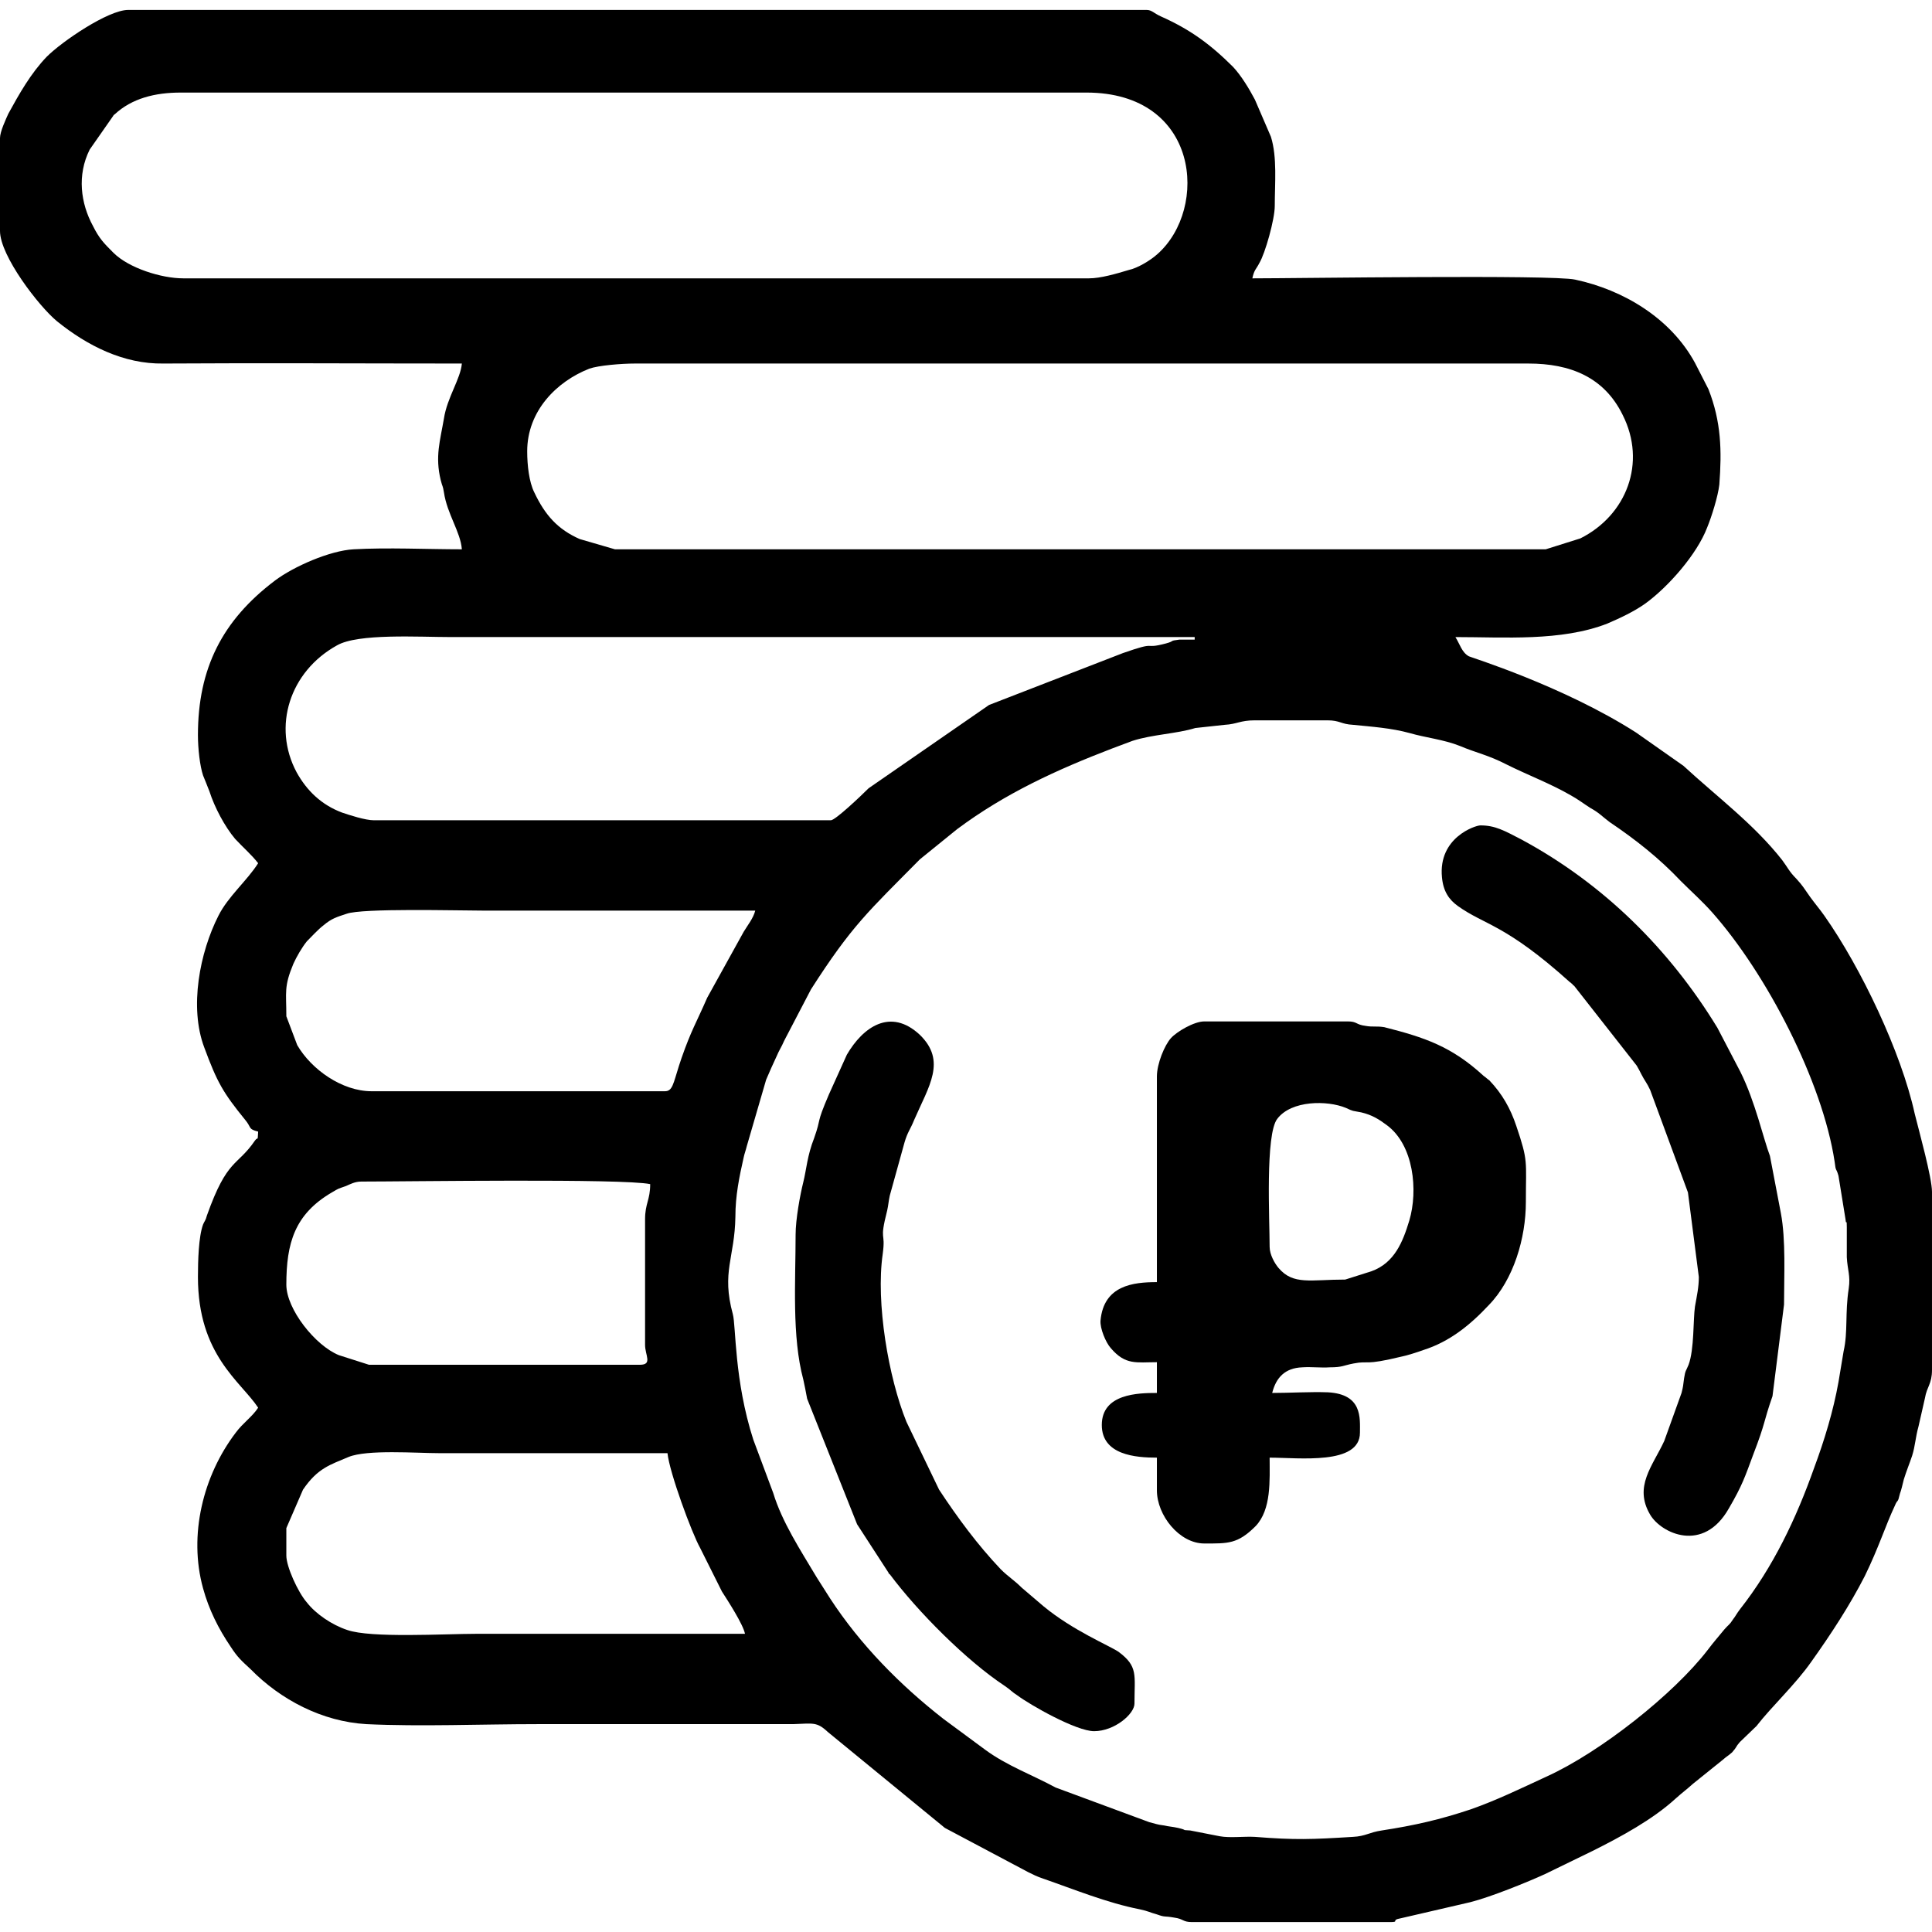
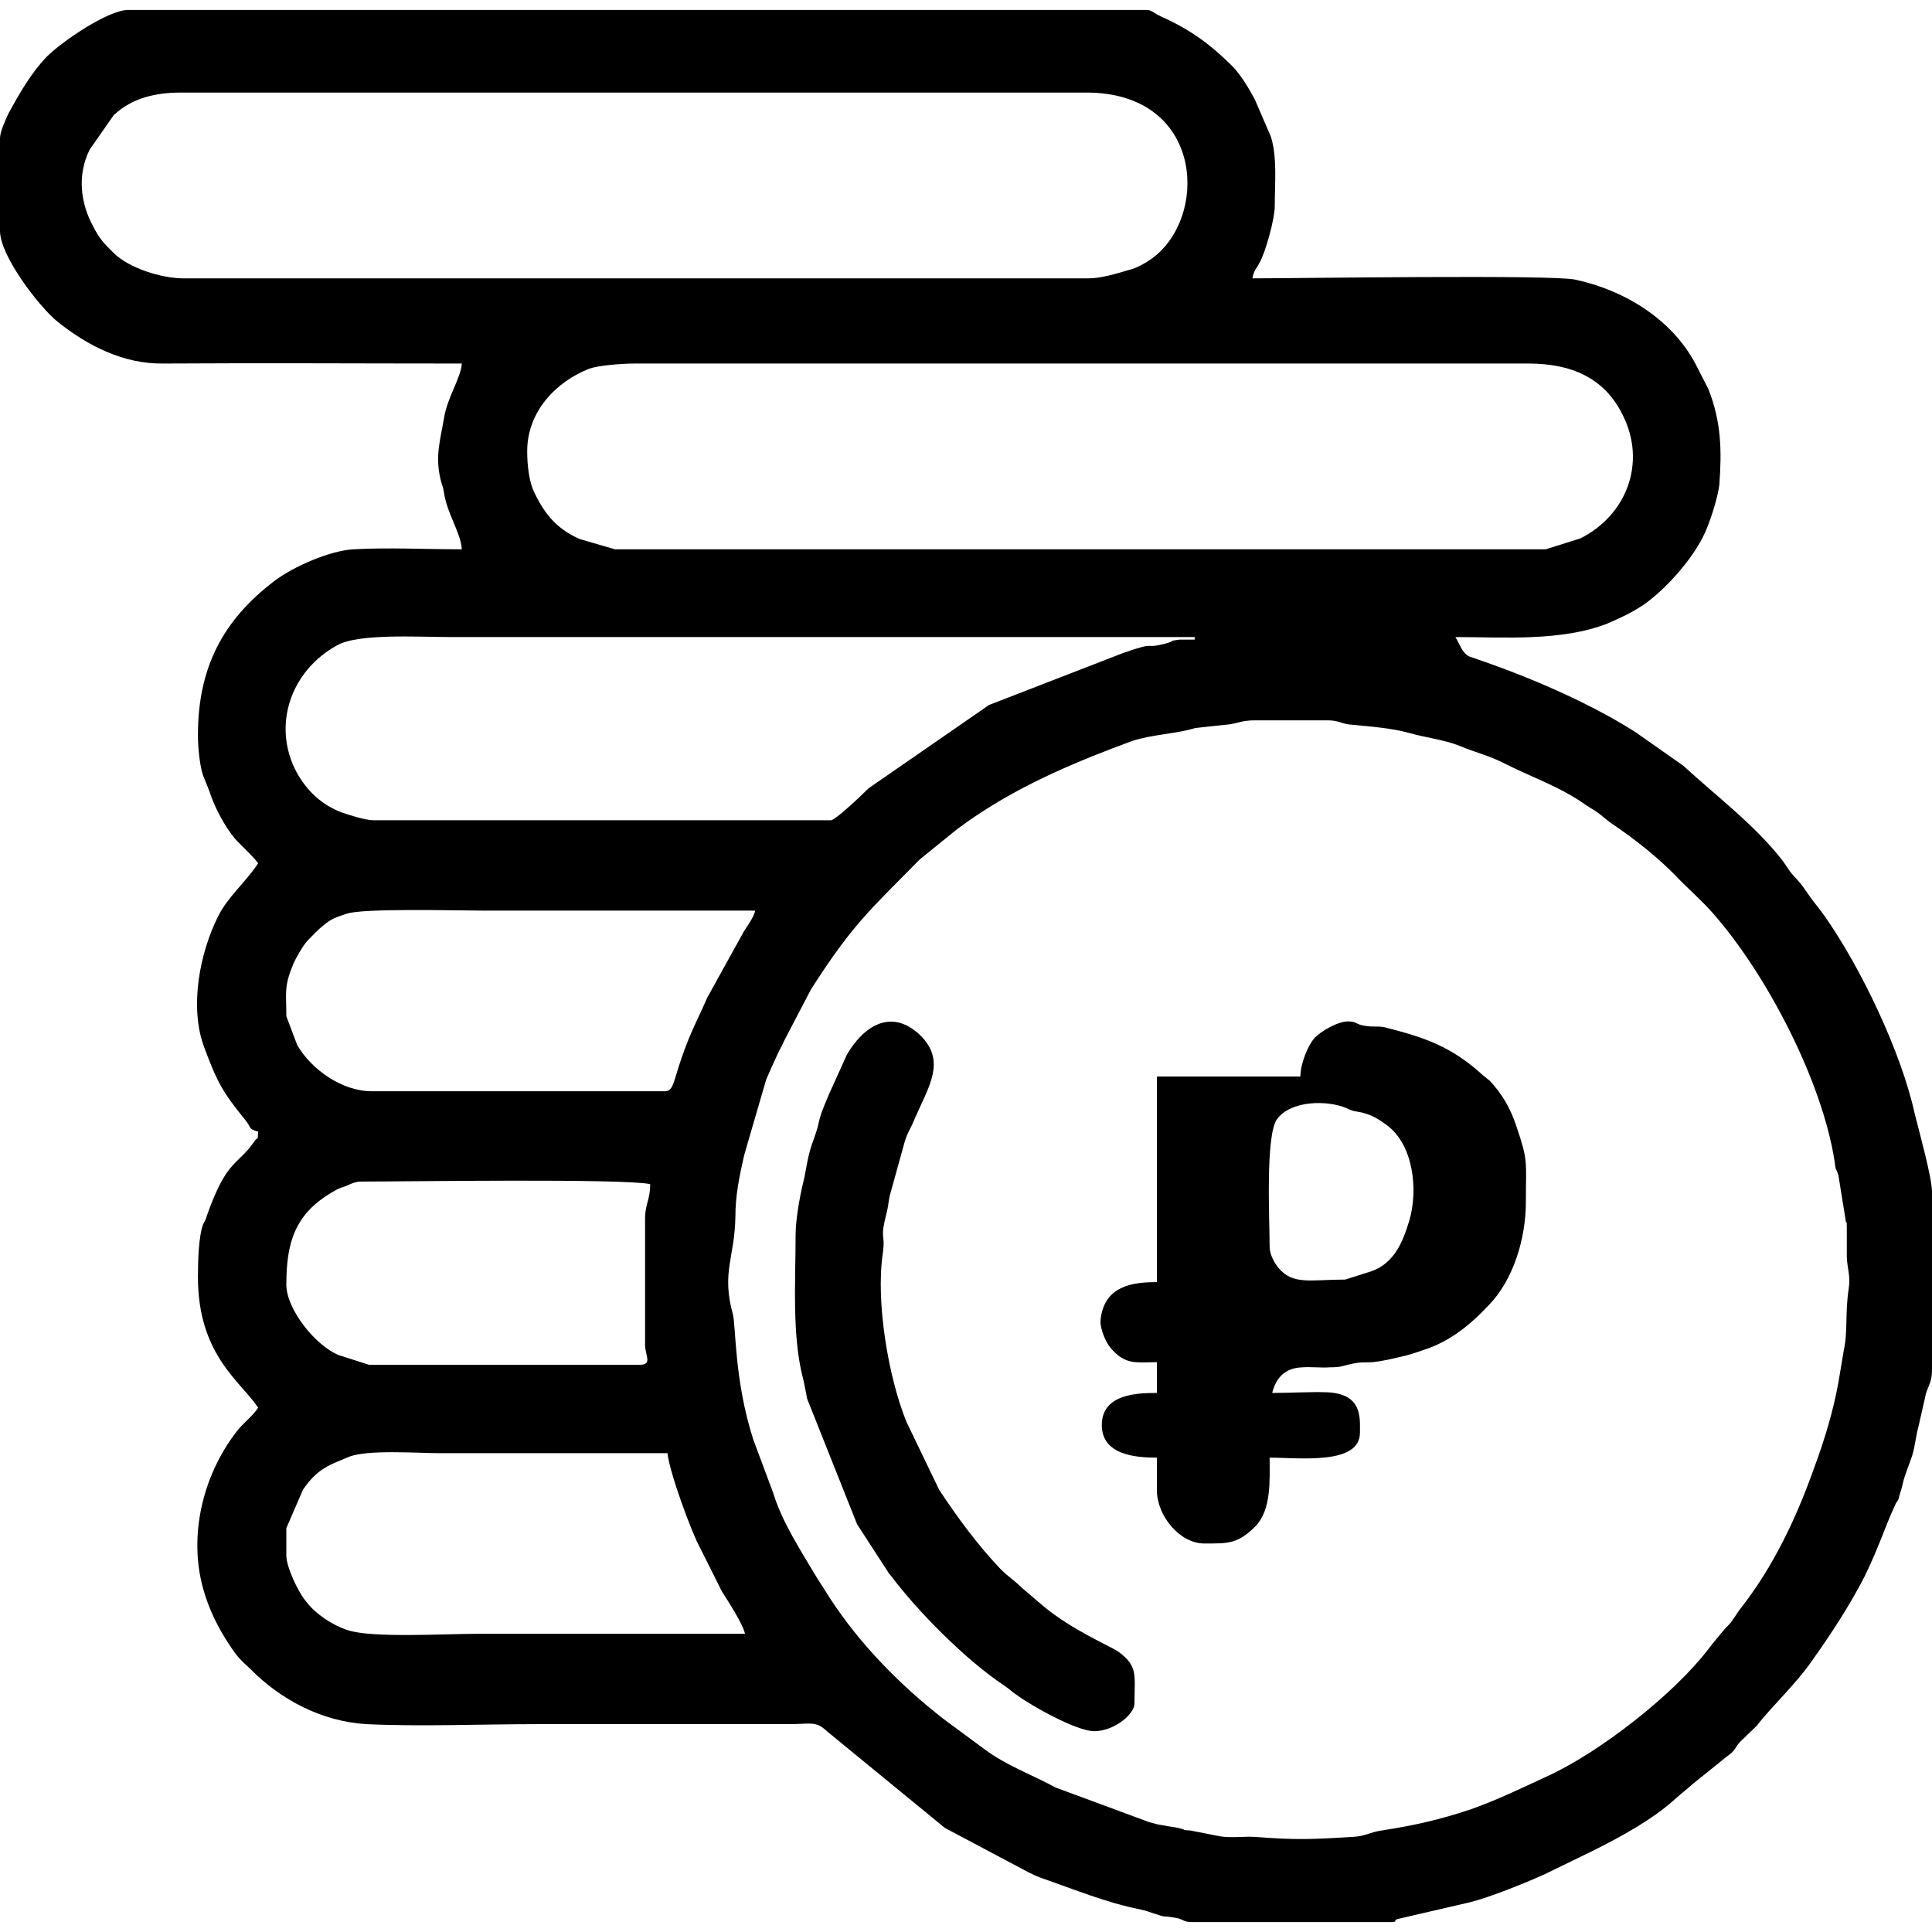
<svg xmlns="http://www.w3.org/2000/svg" xml:space="preserve" width="40px" height="40px" version="1.1" style="shape-rendering:geometricPrecision; text-rendering:geometricPrecision; image-rendering:optimizeQuality; fill-rule:evenodd; clip-rule:evenodd" viewBox="0 0 30.16 29.85">
  <defs>
    <style type="text/css">
   
    .fil0 {fill:black}
   
  </style>
  </defs>
  <g id="Слой_x0020_1">
    <g id="_2319461691920">
      <path class="fil0" d="M4.47 24.13l0 -0.43 0.26 -0.6c0.23,-0.34 0.43,-0.39 0.71,-0.51 0.29,-0.12 1.06,-0.06 1.42,-0.06 1.18,0 2.37,0 3.56,0 0.03,0.3 0.38,1.25 0.51,1.48l0.34 0.68c0.09,0.14 0.33,0.51 0.36,0.66 -1.39,0 -2.79,0 -4.19,0 -0.5,0 -1.65,0.07 -2.02,-0.06 -0.24,-0.08 -0.49,-0.25 -0.63,-0.43 -0.14,-0.16 -0.32,-0.56 -0.32,-0.73zm24.36 -5.13l0 0.47c0.01,0.2 0.06,0.29 0.03,0.49 -0.06,0.39 -0.01,0.67 -0.08,0.98l-0.08 0.48c-0.08,0.45 -0.22,0.91 -0.38,1.34 -0.28,0.79 -0.64,1.55 -1.16,2.21 -0.06,0.08 -0.05,0.08 -0.11,0.16 -0.05,0.08 -0.07,0.08 -0.13,0.15 -0.09,0.11 -0.17,0.2 -0.26,0.32 -0.53,0.69 -1.68,1.6 -2.52,1.98 -0.39,0.18 -0.78,0.37 -1.18,0.51 -0.48,0.16 -0.87,0.25 -1.39,0.33 -0.2,0.03 -0.25,0.09 -0.45,0.1 -0.65,0.04 -0.9,0.05 -1.53,0 -0.17,-0.01 -0.39,0.02 -0.55,-0.01l-0.46 -0.09c-0.16,-0.01 -0.02,0 -0.19,-0.04 -0.09,-0.02 -0.14,-0.02 -0.23,-0.04 -0.09,-0.01 -0.14,-0.03 -0.22,-0.05l-1.46 -0.54c-0.37,-0.2 -0.76,-0.34 -1.1,-0.59l-0.65 -0.48c-0.68,-0.53 -1.3,-1.16 -1.77,-1.88l-0.21 -0.33c-0.25,-0.42 -0.54,-0.86 -0.68,-1.32l-0.31 -0.83c-0.3,-0.93 -0.27,-1.78 -0.32,-1.96 -0.18,-0.66 0.03,-0.88 0.04,-1.52 0,-0.33 0.06,-0.62 0.13,-0.93 0.01,-0.05 0.03,-0.1 0.05,-0.18l0.3 -1.03c0.05,-0.12 0.11,-0.25 0.17,-0.38 0.03,-0.07 0.04,-0.08 0.08,-0.16 0.05,-0.11 0.05,-0.1 0.09,-0.18l0.36 -0.69c0.64,-1 0.9,-1.22 1.7,-2.03l0.58 -0.47c0.75,-0.56 1.56,-0.93 2.42,-1.26l0.32 -0.12c0.31,-0.1 0.69,-0.11 0.98,-0.2l0.46 -0.05c0.19,-0.01 0.24,-0.07 0.47,-0.07l1.13 0c0.2,0 0.21,0.06 0.4,0.07 0.3,0.03 0.6,0.05 0.89,0.13 0.24,0.07 0.53,0.1 0.78,0.2 0.26,0.11 0.44,0.14 0.73,0.29 0.32,0.16 0.69,0.3 1,0.48 0.11,0.06 0.2,0.13 0.31,0.2 0.13,0.07 0.18,0.13 0.3,0.22 0.4,0.27 0.77,0.56 1.11,0.92 0.17,0.17 0.33,0.31 0.49,0.49 0.85,0.96 1.72,2.64 1.91,3.89 0.02,0.17 0.02,0.08 0.06,0.22l0.11 0.68c0.01,0.11 0.02,-0.03 0.02,0.12zm-18.76 -0.12l0 1.96c0,0.16 0.12,0.31 -0.08,0.31l-4.23 0 -0.47 -0.15c-0.37,-0.15 -0.82,-0.72 -0.82,-1.1 0,-0.65 0.13,-1.1 0.71,-1.44 0.12,-0.07 0.08,-0.05 0.22,-0.1 0.07,-0.03 0.14,-0.07 0.24,-0.07 0.71,0 4.09,-0.05 4.51,0.04 0,0.25 -0.08,0.3 -0.08,0.55zm0.31 -2l-4.58 0c-0.46,0 -0.94,-0.34 -1.16,-0.72l-0.17 -0.45c0,-0.38 -0.04,-0.46 0.11,-0.82 0.05,-0.11 0.13,-0.25 0.21,-0.35 0.07,-0.07 0.18,-0.19 0.26,-0.25 0.13,-0.11 0.21,-0.13 0.36,-0.18 0.24,-0.09 1.74,-0.05 2.11,-0.05 1.42,0 2.85,0 4.27,0 -0.03,0.12 -0.12,0.23 -0.18,0.33l-0.57 1.03c-0.17,0.39 -0.25,0.51 -0.4,0.94l-0.04 0.12c-0.09,0.28 -0.1,0.4 -0.22,0.4zm2.59 -4.23l-7.13 0c-0.14,0 -0.38,-0.08 -0.5,-0.12 -0.32,-0.12 -0.55,-0.34 -0.71,-0.63 -0.38,-0.71 -0.11,-1.57 0.63,-1.98 0.33,-0.19 1.27,-0.13 1.79,-0.13 3.87,0 7.73,0 11.6,0l0 0.04c-0.07,0 -0.17,0 -0.24,0 -0.17,0.02 -0.06,0.02 -0.21,0.06 -0.38,0.1 -0.1,-0.05 -0.67,0.15l-2.09 0.81 -1.88 1.3c-0.12,0.12 -0.52,0.5 -0.59,0.5zm-4.74 -5.76c0,-0.63 0.46,-1.09 0.97,-1.29 0.14,-0.05 0.5,-0.08 0.71,-0.08l13.95 0c0.65,0 1.18,0.21 1.47,0.8 0.38,0.75 0.06,1.57 -0.66,1.93l-0.54 0.17 -14.53 0 -0.55 -0.16c-0.34,-0.15 -0.54,-0.37 -0.71,-0.73 -0.08,-0.16 -0.11,-0.42 -0.11,-0.64zm-5.41 -5.6l14.14 0c1.77,0 1.91,1.81 1.11,2.52 -0.11,0.1 -0.31,0.22 -0.45,0.25 -0.2,0.06 -0.44,0.13 -0.62,0.13l-14.14 0c-0.34,0 -0.85,-0.16 -1.09,-0.4 -0.15,-0.15 -0.22,-0.22 -0.32,-0.42 -0.19,-0.35 -0.25,-0.79 -0.05,-1.19l0.37 -0.53c0,-0.01 0.01,-0.01 0.02,-0.02 0.27,-0.25 0.63,-0.34 1.03,-0.34zm-2.82 0.71l0 1.45c0,0.39 0.61,1.18 0.89,1.41 0.47,0.38 1.04,0.67 1.66,0.66 1.55,-0.01 3.1,0 4.66,0 -0.02,0.24 -0.23,0.53 -0.28,0.86 -0.06,0.35 -0.14,0.59 -0.05,0.96 0.03,0.12 0.03,0.07 0.05,0.19 0.05,0.34 0.26,0.62 0.28,0.89 -0.54,0 -1.16,-0.03 -1.69,0 -0.37,0.02 -0.94,0.27 -1.23,0.49 -0.82,0.62 -1.2,1.37 -1.2,2.41 0,0.21 0.03,0.48 0.08,0.63 0.04,0.1 0.05,0.12 0.1,0.25 0.08,0.25 0.24,0.55 0.4,0.74 0.13,0.14 0.25,0.24 0.36,0.38 -0.17,0.27 -0.47,0.52 -0.62,0.82 -0.29,0.57 -0.46,1.43 -0.22,2.06 0.2,0.54 0.29,0.7 0.64,1.13 0.1,0.12 0.04,0.14 0.2,0.18 -0.01,0.17 0,0.07 -0.05,0.14 -0.28,0.41 -0.43,0.27 -0.75,1.17 -0.02,0.08 -0.04,0.09 -0.06,0.14 -0.07,0.19 -0.08,0.57 -0.08,0.82 0,1.22 0.67,1.63 0.94,2.04 -0.09,0.14 -0.24,0.24 -0.35,0.39 -0.51,0.67 -0.74,1.6 -0.51,2.43 0.09,0.33 0.24,0.63 0.43,0.91 0.11,0.17 0.17,0.22 0.31,0.35 0.47,0.48 1.12,0.82 1.81,0.86 0.84,0.04 1.81,0 2.66,0l4 0c0.31,-0.01 0.37,-0.04 0.54,0.12l1.83 1.5 1.3 0.69c0.08,0.04 0.14,0.07 0.23,0.1 0.49,0.17 1,0.38 1.51,0.48 0.14,0.03 0.16,0.05 0.27,0.08 0.14,0.05 0.1,0.02 0.27,0.05 0.15,0.02 0.13,0.07 0.28,0.07l3.09 0c0.16,0 0,-0.03 0.17,-0.06l1.08 -0.25c0.32,-0.08 0.91,-0.32 1.17,-0.44l0.74 -0.36c0.44,-0.22 0.94,-0.49 1.3,-0.82 0.1,-0.09 0.17,-0.14 0.27,-0.23l0.46 -0.37c0.08,-0.07 0.07,-0.05 0.15,-0.12 0.08,-0.09 0.05,-0.08 0.12,-0.16l0.26 -0.25c0.24,-0.31 0.61,-0.65 0.86,-1.01 0.3,-0.42 0.6,-0.88 0.83,-1.33 0.22,-0.45 0.32,-0.78 0.47,-1.1 0.05,-0.12 0.04,-0.02 0.08,-0.19 0.02,-0.05 0.04,-0.14 0.06,-0.22 0.04,-0.13 0.09,-0.25 0.13,-0.37 0.05,-0.16 0.05,-0.28 0.1,-0.46l0.1 -0.44c0.03,-0.18 0.11,-0.22 0.11,-0.44l0 -2.78c0,-0.22 -0.2,-0.94 -0.27,-1.22 -0.21,-0.96 -0.84,-2.28 -1.41,-3.09 -0.07,-0.1 -0.14,-0.18 -0.22,-0.29 -0.1,-0.14 -0.11,-0.17 -0.22,-0.29 -0.11,-0.11 -0.13,-0.17 -0.22,-0.29 -0.44,-0.56 -1.02,-0.99 -1.54,-1.47l-0.74 -0.52c-1.14,-0.73 -2.6,-1.18 -2.61,-1.19 -0.11,-0.06 -0.14,-0.19 -0.21,-0.3 0.76,0 1.65,0.07 2.37,-0.21 0.21,-0.09 0.42,-0.19 0.59,-0.31 0.36,-0.26 0.81,-0.77 0.97,-1.19 0.07,-0.17 0.17,-0.49 0.19,-0.67 0.04,-0.53 0.03,-0.98 -0.17,-1.49l-0.21 -0.41c-0.38,-0.7 -1.12,-1.14 -1.87,-1.3 -0.35,-0.08 -4.34,-0.02 -5.04,-0.02 0.03,-0.14 0.06,-0.14 0.11,-0.24 0.09,-0.15 0.24,-0.68 0.24,-0.89 0,-0.35 0.04,-0.76 -0.06,-1.08l-0.25 -0.58c-0.09,-0.17 -0.21,-0.37 -0.34,-0.51 -0.36,-0.36 -0.68,-0.59 -1.13,-0.79 -0.11,-0.05 -0.14,-0.1 -0.22,-0.1l-15.9 0c-0.31,0 -1.03,0.49 -1.27,0.73 -0.25,0.26 -0.43,0.58 -0.6,0.89 -0.04,0.09 -0.13,0.28 -0.13,0.38z" />
-       <path class="fil0" d="M21 19.82c-0.54,0 -0.81,0.09 -1.04,-0.18 -0.06,-0.07 -0.14,-0.21 -0.14,-0.33 0,-0.42 -0.07,-1.76 0.12,-2 0.22,-0.29 0.78,-0.29 1.07,-0.17 0.13,0.06 0.09,0.04 0.24,0.07 0.17,0.04 0.28,0.11 0.4,0.2 0.42,0.31 0.49,1.02 0.35,1.49 -0.1,0.33 -0.23,0.66 -0.59,0.79l-0.41 0.13zm-2.94 -3.17l0 3.21c-0.37,0 -0.83,0.05 -0.88,0.6 -0.01,0.12 0.08,0.34 0.16,0.43 0.23,0.27 0.4,0.22 0.72,0.22l0 0.48c-0.29,0 -0.86,0.01 -0.86,0.5 0,0.47 0.53,0.51 0.86,0.51l0 0.51c0,0.39 0.35,0.83 0.74,0.83 0.37,0 0.52,0.01 0.8,-0.27 0.25,-0.26 0.22,-0.72 0.22,-1.07 0.46,0 1.41,0.12 1.41,-0.39 0,-0.23 0.04,-0.6 -0.5,-0.63 -0.28,-0.01 -0.59,0.01 -0.87,0.01 0.06,-0.24 0.2,-0.39 0.47,-0.4 0.14,-0.01 0.29,0.01 0.43,0 0.2,0 0.21,-0.03 0.37,-0.06 0.26,-0.05 0.14,0.04 0.76,-0.11 0.06,-0.01 0.25,-0.07 0.33,-0.1 0.41,-0.13 0.73,-0.39 1.02,-0.7 0.39,-0.4 0.58,-1.05 0.58,-1.61 0,-0.65 0.04,-0.63 -0.15,-1.19 -0.09,-0.27 -0.22,-0.5 -0.42,-0.71 -0.03,-0.02 -0.06,-0.05 -0.09,-0.07 -0.5,-0.46 -0.92,-0.6 -1.55,-0.76 -0.12,-0.02 -0.18,0 -0.29,-0.02 -0.16,-0.02 -0.13,-0.07 -0.28,-0.07l-2.24 0c-0.16,0 -0.43,0.16 -0.52,0.26 -0.1,0.11 -0.22,0.4 -0.22,0.6z" />
-       <path class="fil0" d="M26.52 19.78c0,0.16 -0.03,0.29 -0.06,0.46 -0.03,0.2 -0.01,0.67 -0.1,0.91 -0.04,0.1 -0.05,0.08 -0.07,0.21 -0.02,0.14 -0.01,0.11 -0.04,0.23l-0.27 0.75c-0.18,0.39 -0.48,0.71 -0.22,1.15 0.17,0.29 0.83,0.61 1.23,-0.1 0.21,-0.36 0.25,-0.49 0.38,-0.84 0.2,-0.52 0.15,-0.48 0.3,-0.91l0.18 -1.43c0,-0.44 0.03,-1.01 -0.05,-1.43l-0.17 -0.89c-0.1,-0.26 -0.23,-0.85 -0.46,-1.31l-0.36 -0.69c-0.75,-1.23 -1.78,-2.25 -3.06,-2.94 -0.27,-0.14 -0.41,-0.22 -0.64,-0.22 -0.08,0 -0.66,0.19 -0.6,0.81 0.02,0.22 0.11,0.35 0.25,0.45 0.42,0.3 0.74,0.28 1.75,1.19 0.01,0 0.03,0.03 0.04,0.03 0,0.01 0.01,0.02 0.02,0.02l0.98 1.25c0.03,0.05 0.05,0.09 0.07,0.13 0.05,0.1 0.09,0.14 0.14,0.25l0.59 1.6 0.17 1.32z" />
+       <path class="fil0" d="M21 19.82c-0.54,0 -0.81,0.09 -1.04,-0.18 -0.06,-0.07 -0.14,-0.21 -0.14,-0.33 0,-0.42 -0.07,-1.76 0.12,-2 0.22,-0.29 0.78,-0.29 1.07,-0.17 0.13,0.06 0.09,0.04 0.24,0.07 0.17,0.04 0.28,0.11 0.4,0.2 0.42,0.31 0.49,1.02 0.35,1.49 -0.1,0.33 -0.23,0.66 -0.59,0.79l-0.41 0.13zm-2.94 -3.17l0 3.21c-0.37,0 -0.83,0.05 -0.88,0.6 -0.01,0.12 0.08,0.34 0.16,0.43 0.23,0.27 0.4,0.22 0.72,0.22l0 0.48c-0.29,0 -0.86,0.01 -0.86,0.5 0,0.47 0.53,0.51 0.86,0.51l0 0.51c0,0.39 0.35,0.83 0.74,0.83 0.37,0 0.52,0.01 0.8,-0.27 0.25,-0.26 0.22,-0.72 0.22,-1.07 0.46,0 1.41,0.12 1.41,-0.39 0,-0.23 0.04,-0.6 -0.5,-0.63 -0.28,-0.01 -0.59,0.01 -0.87,0.01 0.06,-0.24 0.2,-0.39 0.47,-0.4 0.14,-0.01 0.29,0.01 0.43,0 0.2,0 0.21,-0.03 0.37,-0.06 0.26,-0.05 0.14,0.04 0.76,-0.11 0.06,-0.01 0.25,-0.07 0.33,-0.1 0.41,-0.13 0.73,-0.39 1.02,-0.7 0.39,-0.4 0.58,-1.05 0.58,-1.61 0,-0.65 0.04,-0.63 -0.15,-1.19 -0.09,-0.27 -0.22,-0.5 -0.42,-0.71 -0.03,-0.02 -0.06,-0.05 -0.09,-0.07 -0.5,-0.46 -0.92,-0.6 -1.55,-0.76 -0.12,-0.02 -0.18,0 -0.29,-0.02 -0.16,-0.02 -0.13,-0.07 -0.28,-0.07c-0.16,0 -0.43,0.16 -0.52,0.26 -0.1,0.11 -0.22,0.4 -0.22,0.6z" />
      <path class="fil0" d="M12.42 19.12c0,0.73 -0.06,1.59 0.12,2.26 0.02,0.09 0.04,0.19 0.06,0.3l0.78 1.96 0.48 0.74c0,0 0.01,0.01 0.01,0.02 0.01,0.01 0.01,0.02 0.02,0.02 0.44,0.59 1.2,1.35 1.79,1.74 0.09,0.06 0.12,0.1 0.2,0.15 0.2,0.15 0.92,0.56 1.2,0.56 0.32,0 0.63,-0.27 0.63,-0.43 0,-0.45 0.06,-0.58 -0.25,-0.81 -0.15,-0.1 -0.71,-0.33 -1.17,-0.71l-0.34 -0.29c-0.12,-0.12 -0.21,-0.17 -0.33,-0.29 -0.36,-0.38 -0.67,-0.8 -0.96,-1.24l-0.51 -1.06c-0.28,-0.69 -0.48,-1.86 -0.37,-2.62 0.05,-0.37 -0.06,-0.17 0.07,-0.68 0.02,-0.09 0.02,-0.14 0.04,-0.23l0.23 -0.83c0.05,-0.17 0.09,-0.2 0.15,-0.35 0.23,-0.53 0.51,-0.92 0.09,-1.33 -0.46,-0.43 -0.89,-0.12 -1.14,0.31l-0.28 0.62c-0.21,0.49 -0.11,0.34 -0.23,0.68 -0.11,0.28 -0.12,0.49 -0.17,0.69 -0.05,0.2 -0.12,0.58 -0.12,0.82z" />
    </g>
  </g>
</svg>